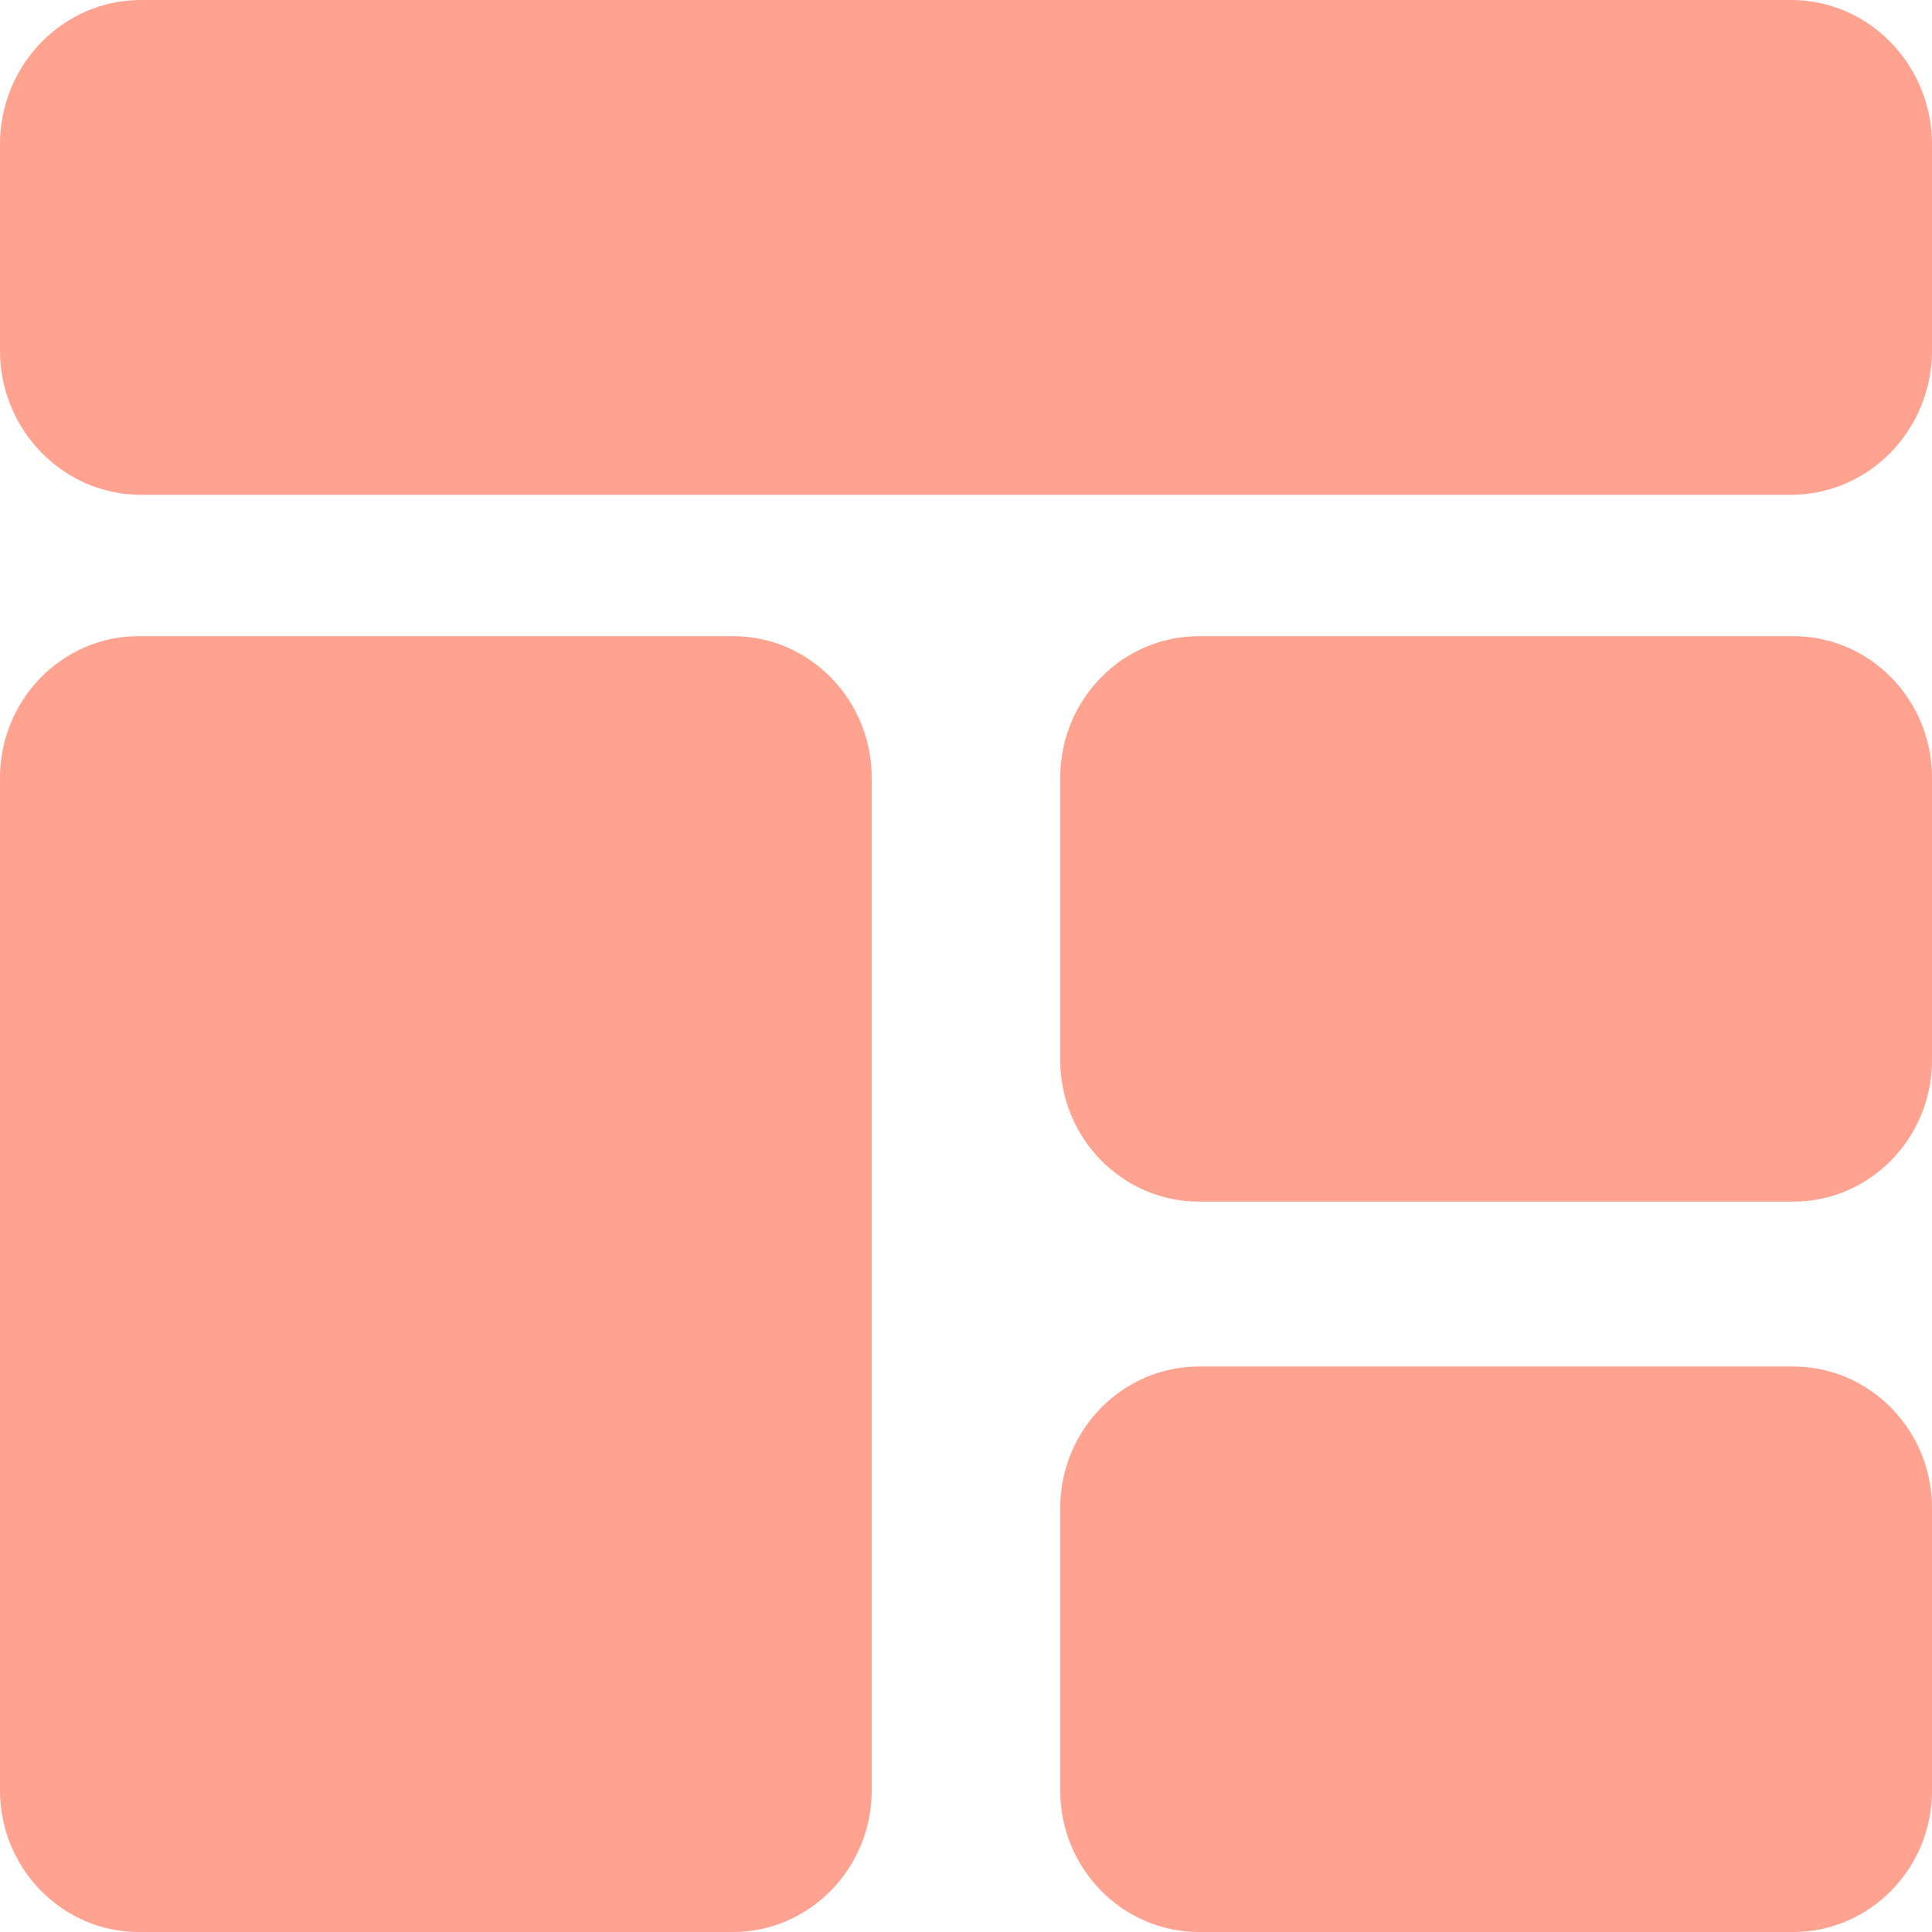
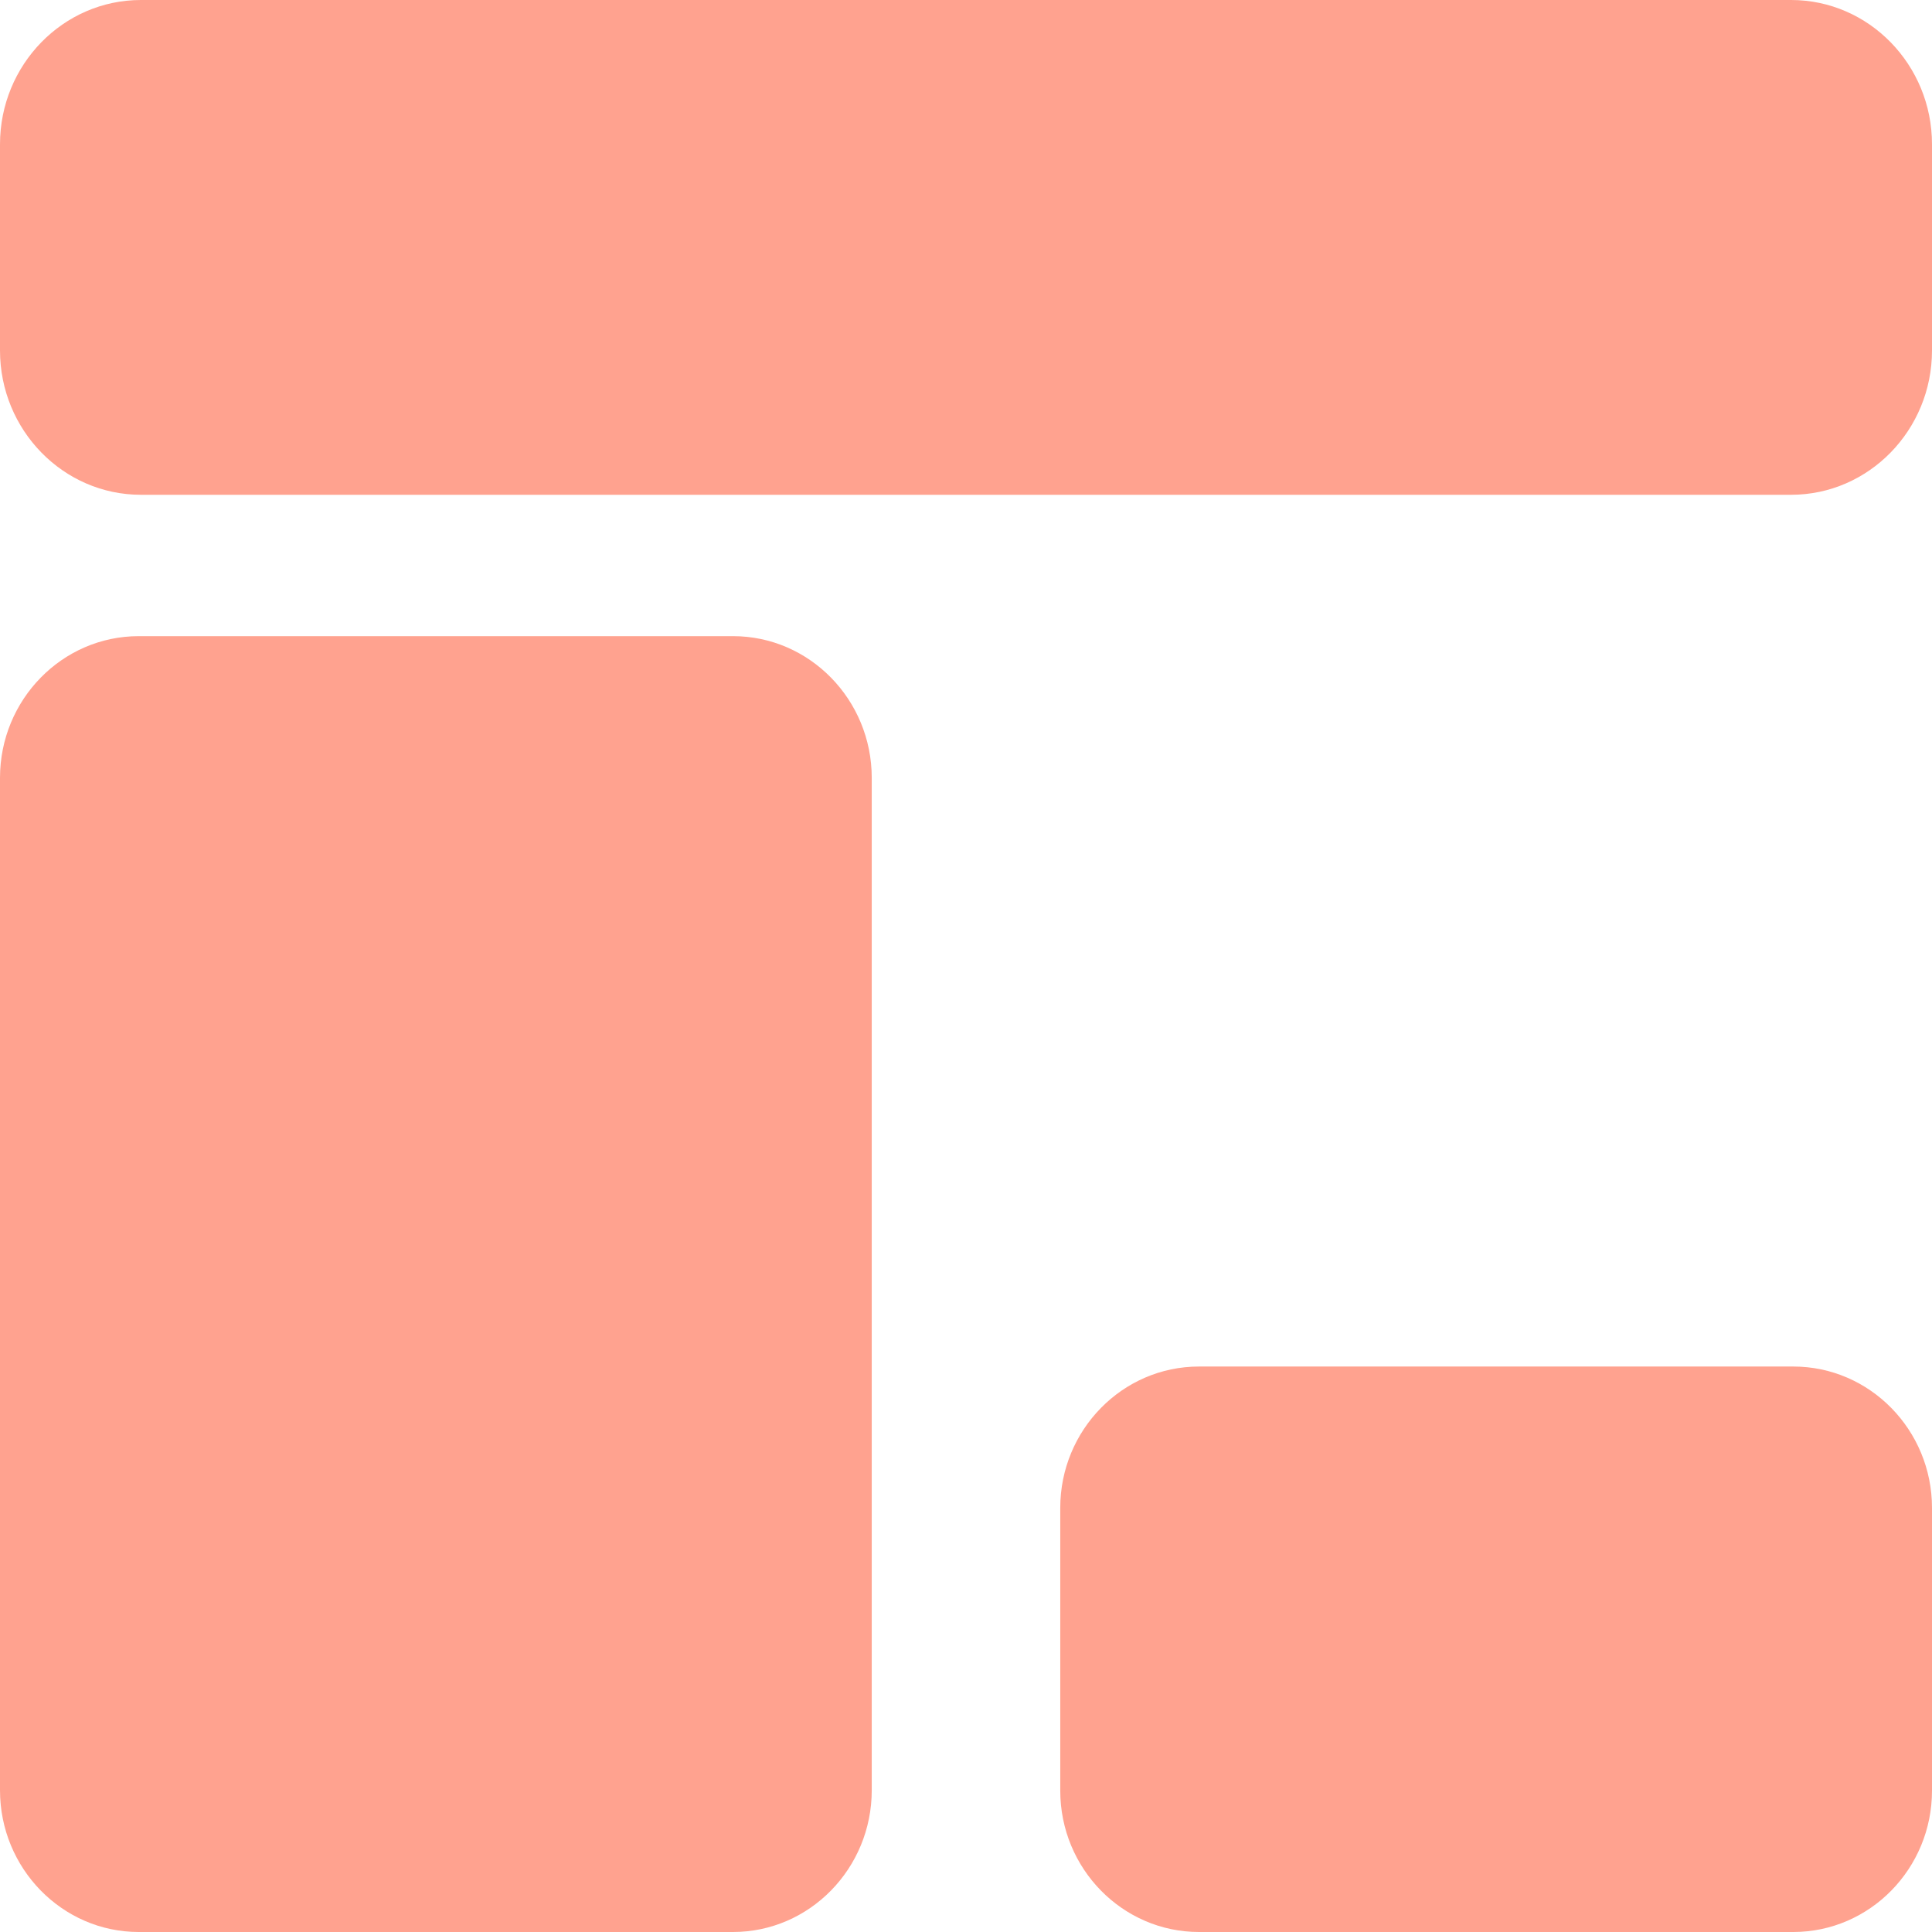
<svg xmlns="http://www.w3.org/2000/svg" width="70px" height="70px" viewBox="0 0 70 70">
  <title>dashboard-interface</title>
  <g id="Page-1" stroke="none" stroke-width="1" fill="none" fill-rule="evenodd">
    <g id="Hourly-Hiring-Redesign" transform="translate(-679, -1656)" fill="#FFA28F" fill-rule="nonzero">
      <g id="dashboard-interface" transform="translate(679, 1656)">
        <path d="M64.896,0 L5.104,0 C2.29,0 0,2.345 0,5.229 L0,12.698 C0,15.581 2.29,17.927 5.104,17.927 L64.896,17.927 C67.71,17.927 70,15.581 70,12.698 L70,5.229 C70,2.345 67.71,0 64.896,0 Z" id="Path" />
        <path d="M5.025,70 L26.56,70 C29.331,70 31.585,67.696 31.585,64.865 L31.585,28.184 C31.585,25.352 29.331,23.049 26.56,23.049 L5.025,23.049 C2.254,23.049 0,25.352 0,28.184 L0,64.865 C0,67.696 2.254,70 5.025,70 Z" id="Path" />
-         <path d="M64.975,23.049 L43.44,23.049 C40.669,23.049 38.415,25.346 38.415,28.171 L38.415,38.415 C38.415,41.239 40.669,43.537 43.44,43.537 L64.975,43.537 C67.746,43.537 70,41.239 70,38.415 L70,28.171 C70,25.346 67.746,23.049 64.975,23.049 Z" id="Path" />
        <path d="M64.975,49.512 L43.44,49.512 C40.669,49.512 38.415,51.81 38.415,54.634 L38.415,64.878 C38.415,67.702 40.669,70 43.44,70 L64.975,70 C67.746,70 70,67.702 70,64.878 L70,54.634 C70,51.81 67.746,49.512 64.975,49.512 Z" id="Path" />
      </g>
    </g>
  </g>
</svg>